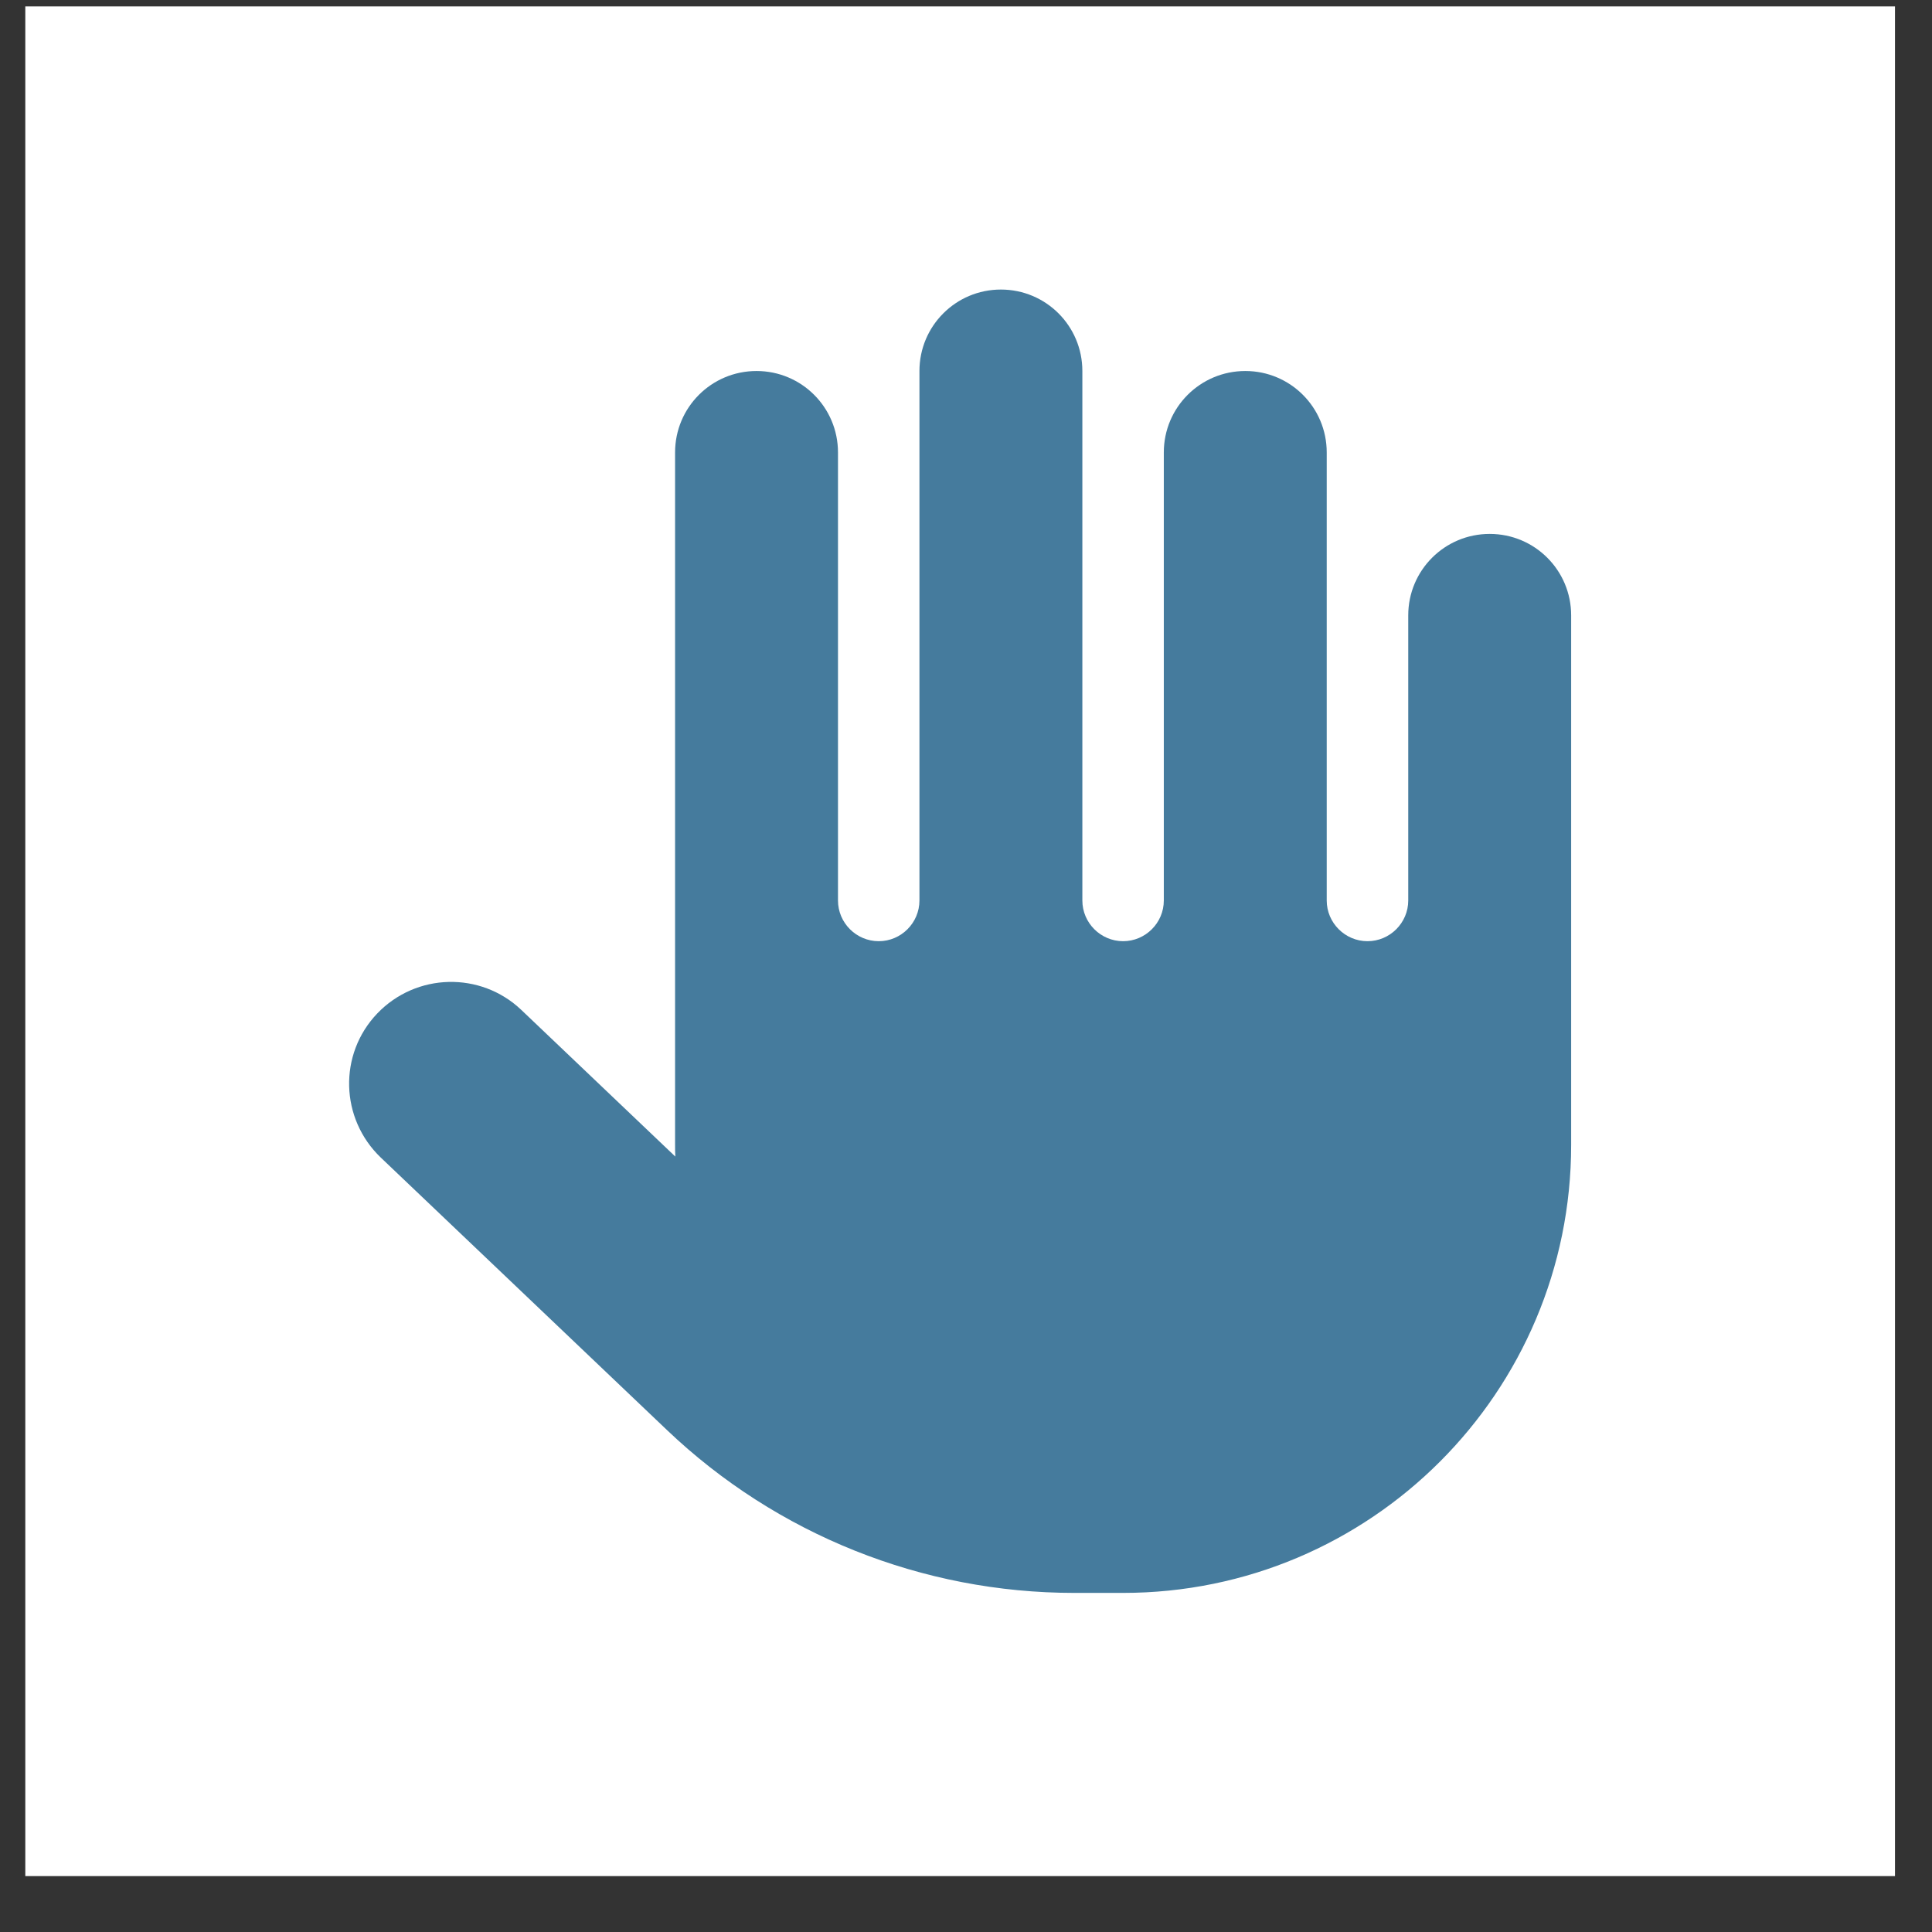
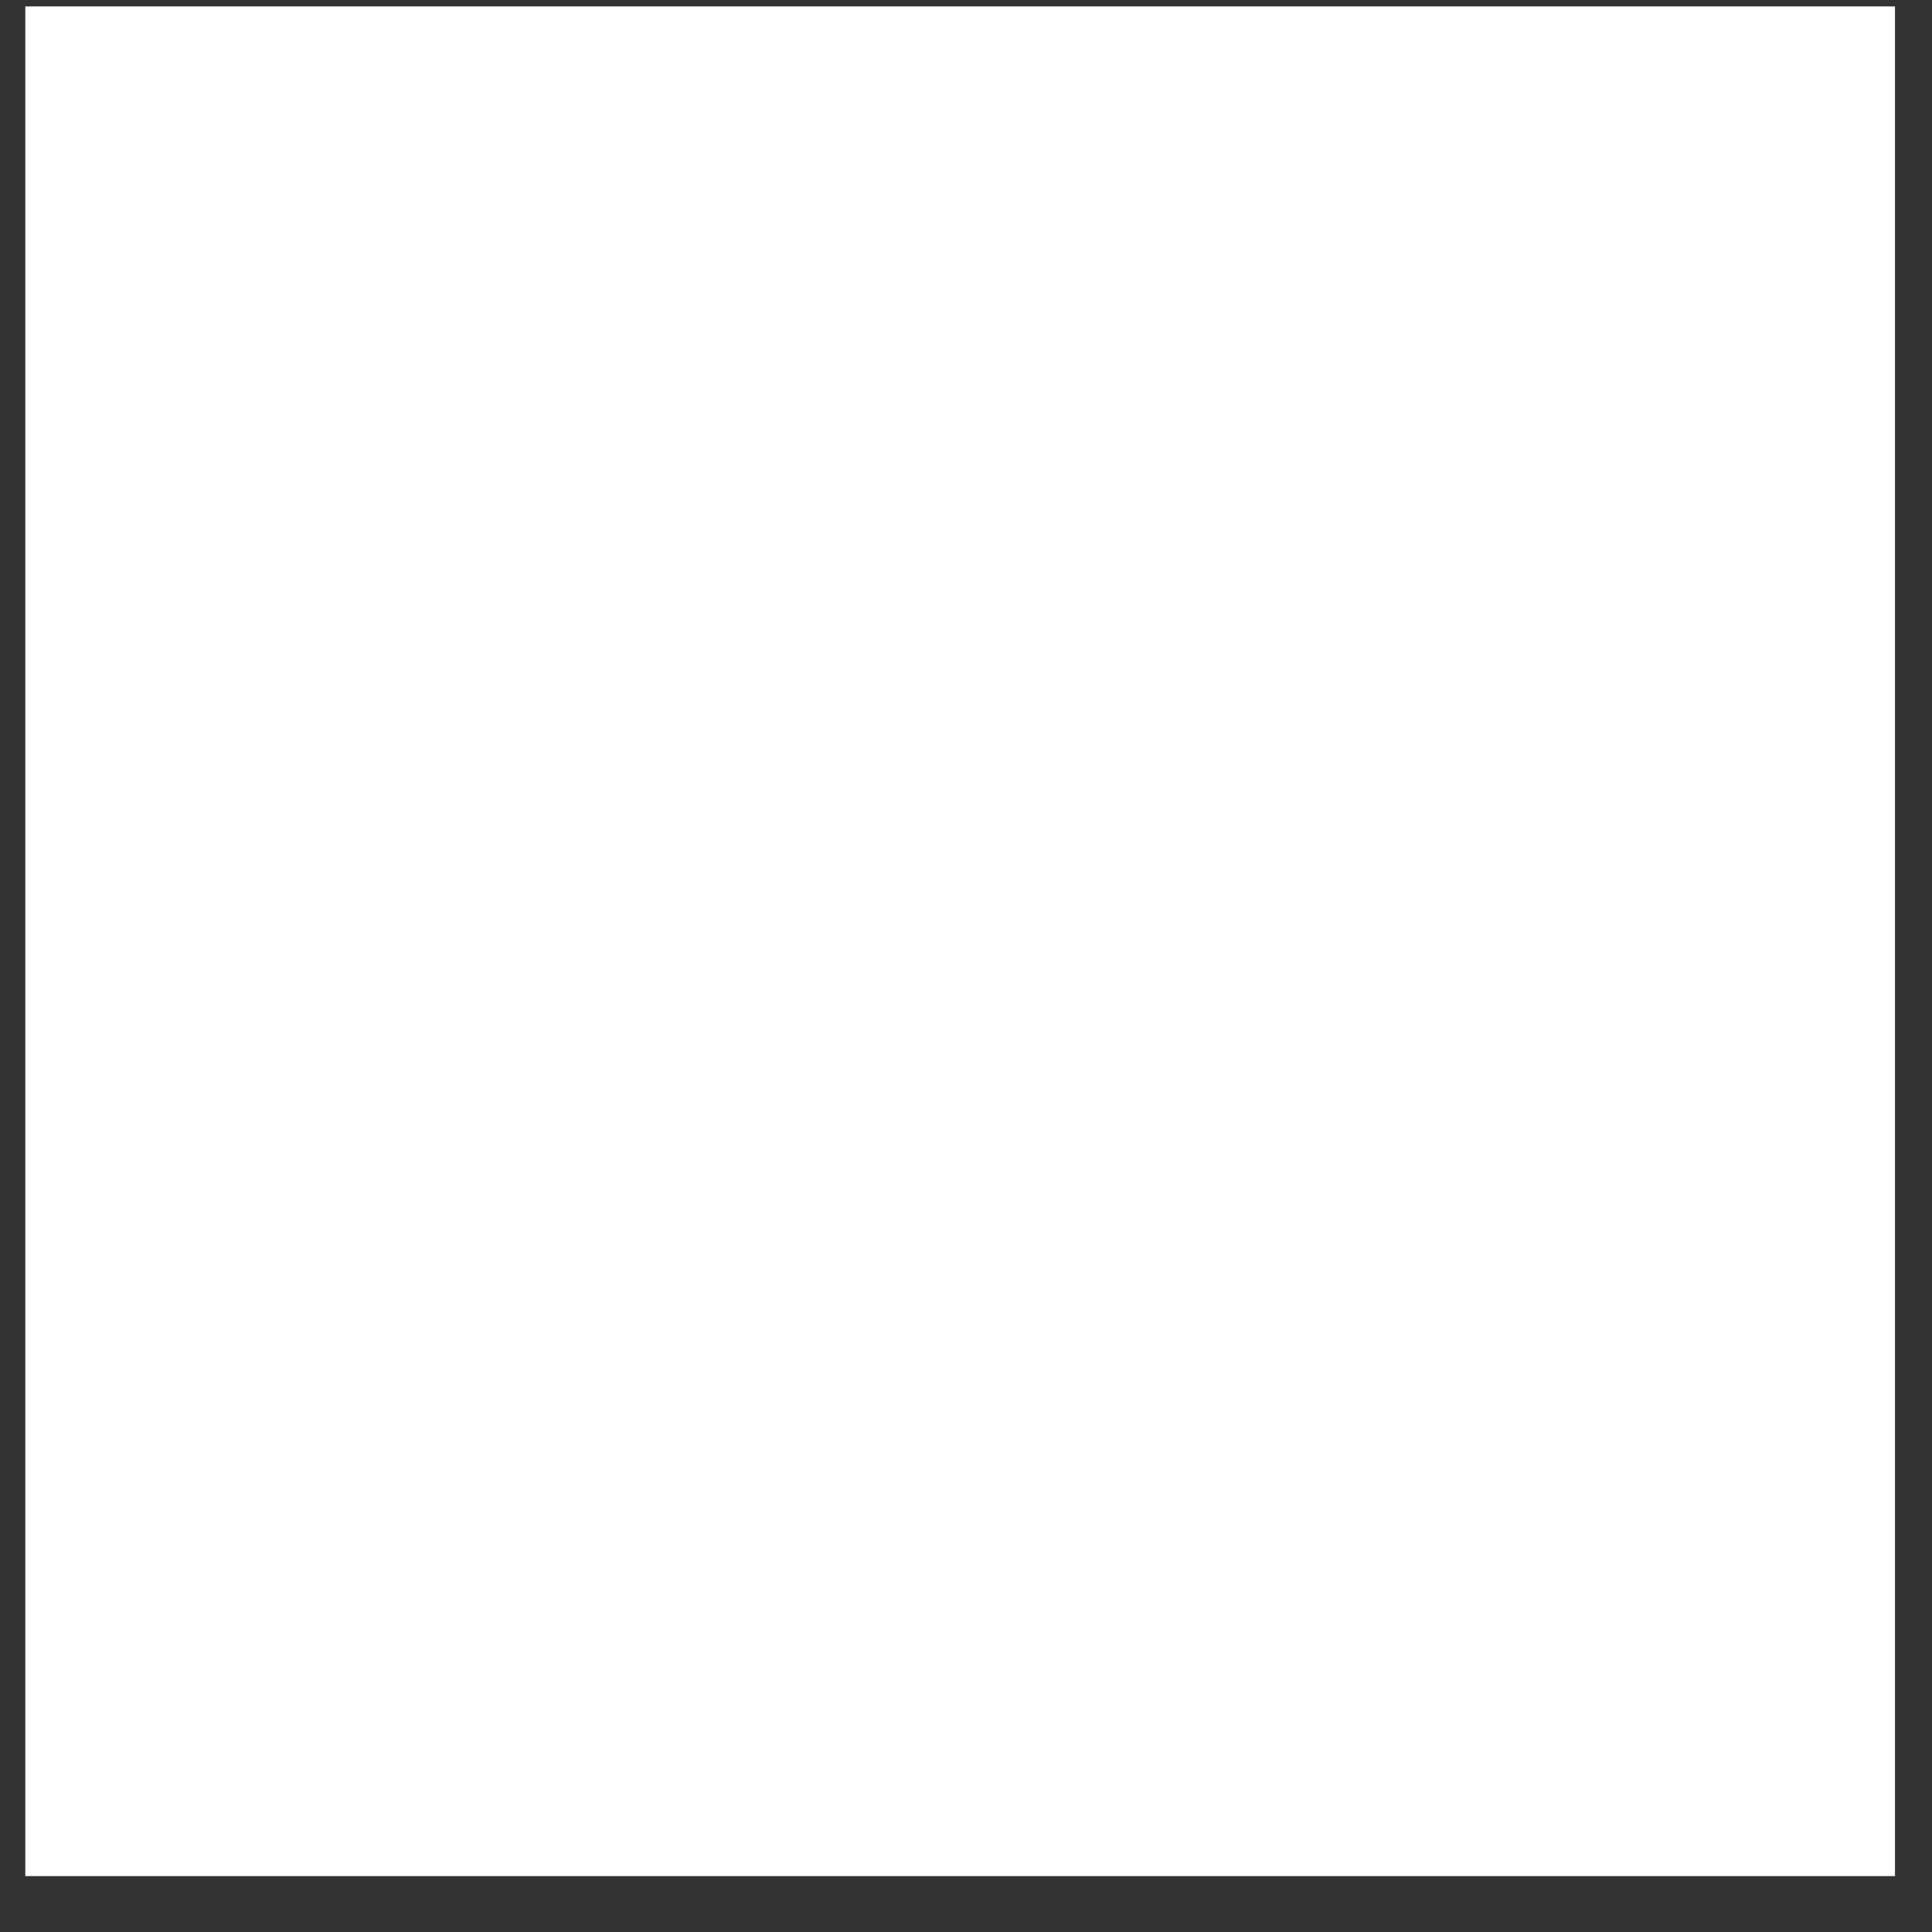
<svg xmlns="http://www.w3.org/2000/svg" width="31" height="31" viewBox="0 0 31 31" fill="none">
  <rect x="0" y="0" width="31" height="31" fill="#333333" stroke="none" />
  <rect width="30" height="30" transform="translate(0.406 0.103)" fill="white" />
-   <path d="M17.367 5.953C17.367 5.23 16.783 4.646 16.06 4.646C15.337 4.646 14.753 5.23 14.753 5.953V14.449C14.753 14.808 14.459 15.102 14.1 15.102C13.74 15.102 13.446 14.808 13.446 14.449V7.26C13.446 6.537 12.862 5.953 12.139 5.953C11.416 5.953 10.832 6.537 10.832 7.26V18.37C10.832 18.431 10.832 18.497 10.836 18.558L8.365 16.205C7.712 15.584 6.678 15.609 6.053 16.262C5.428 16.916 5.457 17.949 6.11 18.574L10.701 22.945C12.462 24.623 14.802 25.559 17.237 25.559H18.021C21.991 25.559 25.21 22.34 25.21 18.37V9.874C25.21 9.151 24.626 8.567 23.903 8.567C23.18 8.567 22.596 9.151 22.596 9.874V14.449C22.596 14.808 22.302 15.102 21.942 15.102C21.583 15.102 21.288 14.808 21.288 14.449V7.26C21.288 6.537 20.704 5.953 19.982 5.953C19.259 5.953 18.674 6.537 18.674 7.26V14.449C18.674 14.808 18.38 15.102 18.021 15.102C17.661 15.102 17.367 14.808 17.367 14.449V5.953Z" fill="#457B9D" />
</svg>